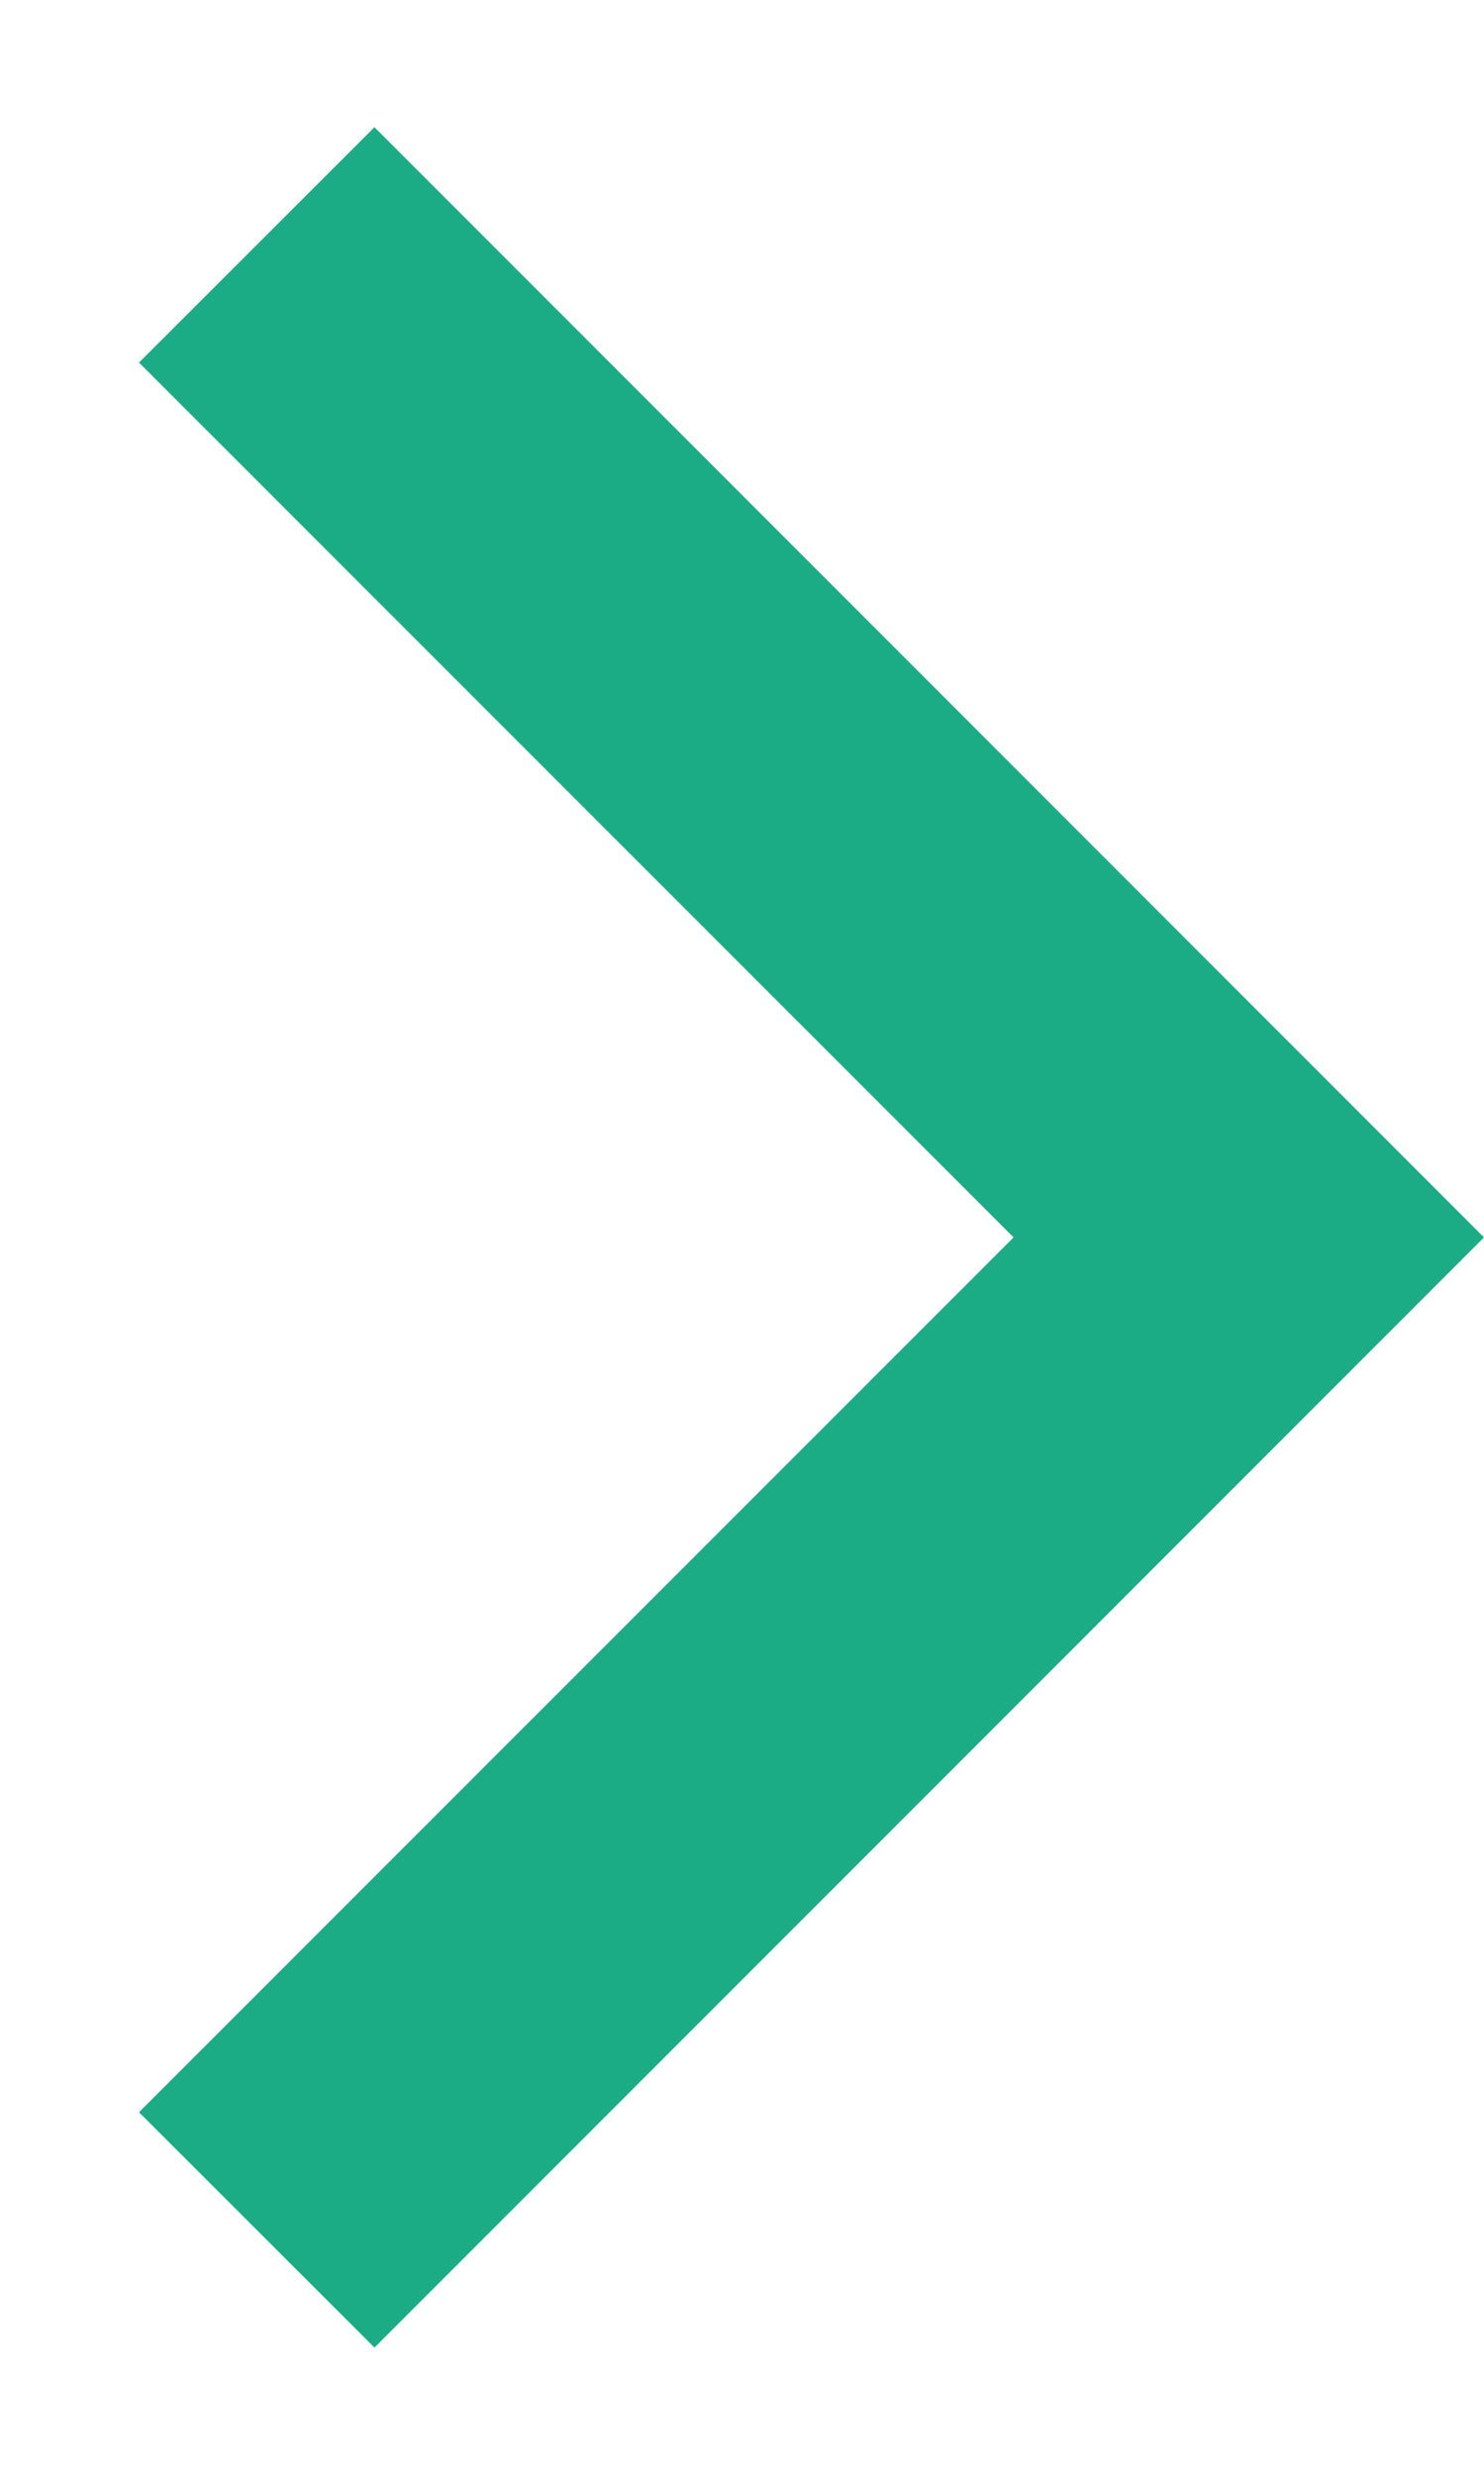
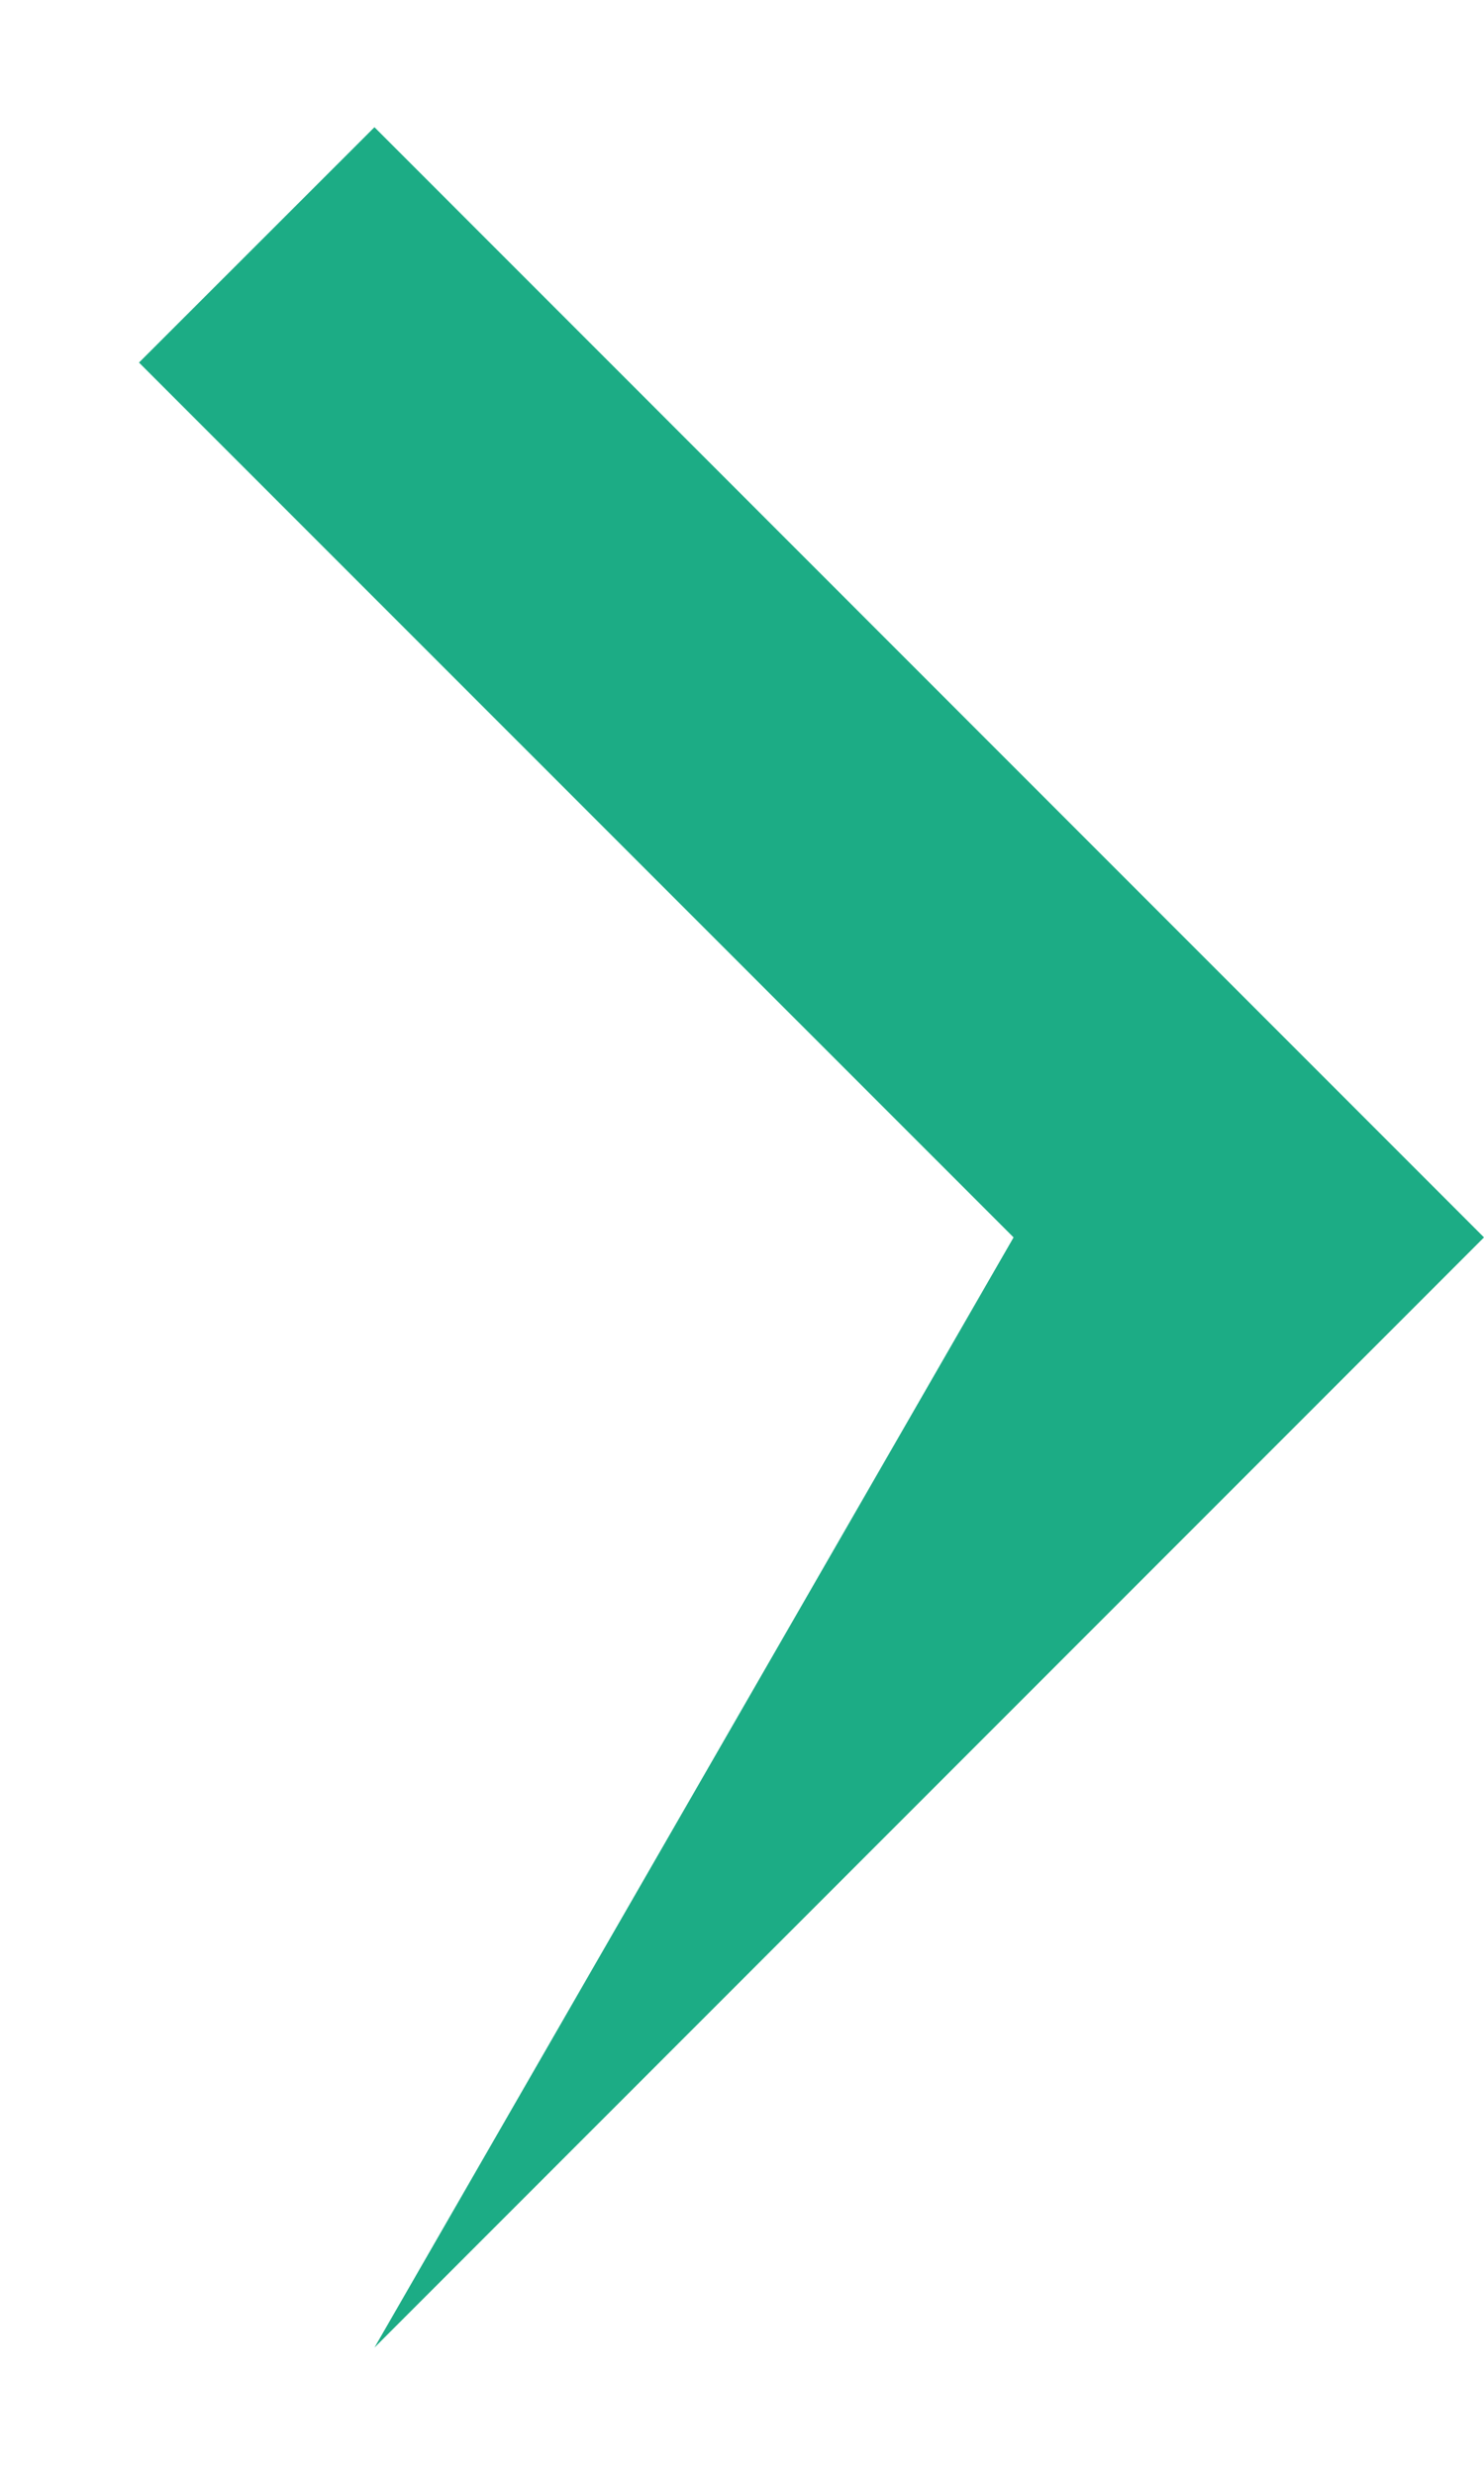
<svg xmlns="http://www.w3.org/2000/svg" width="6" height="10" viewBox="0 0 6 10" fill="none">
-   <path d="M0.562 1.465L4.098 5L0.562 8.535L1.514 9.486L6 5L1.514 0.514L0.562 1.465Z" fill="#1CAC85" />
+   <path d="M0.562 1.465L4.098 5L1.514 9.486L6 5L1.514 0.514L0.562 1.465Z" fill="#1CAC85" />
</svg>